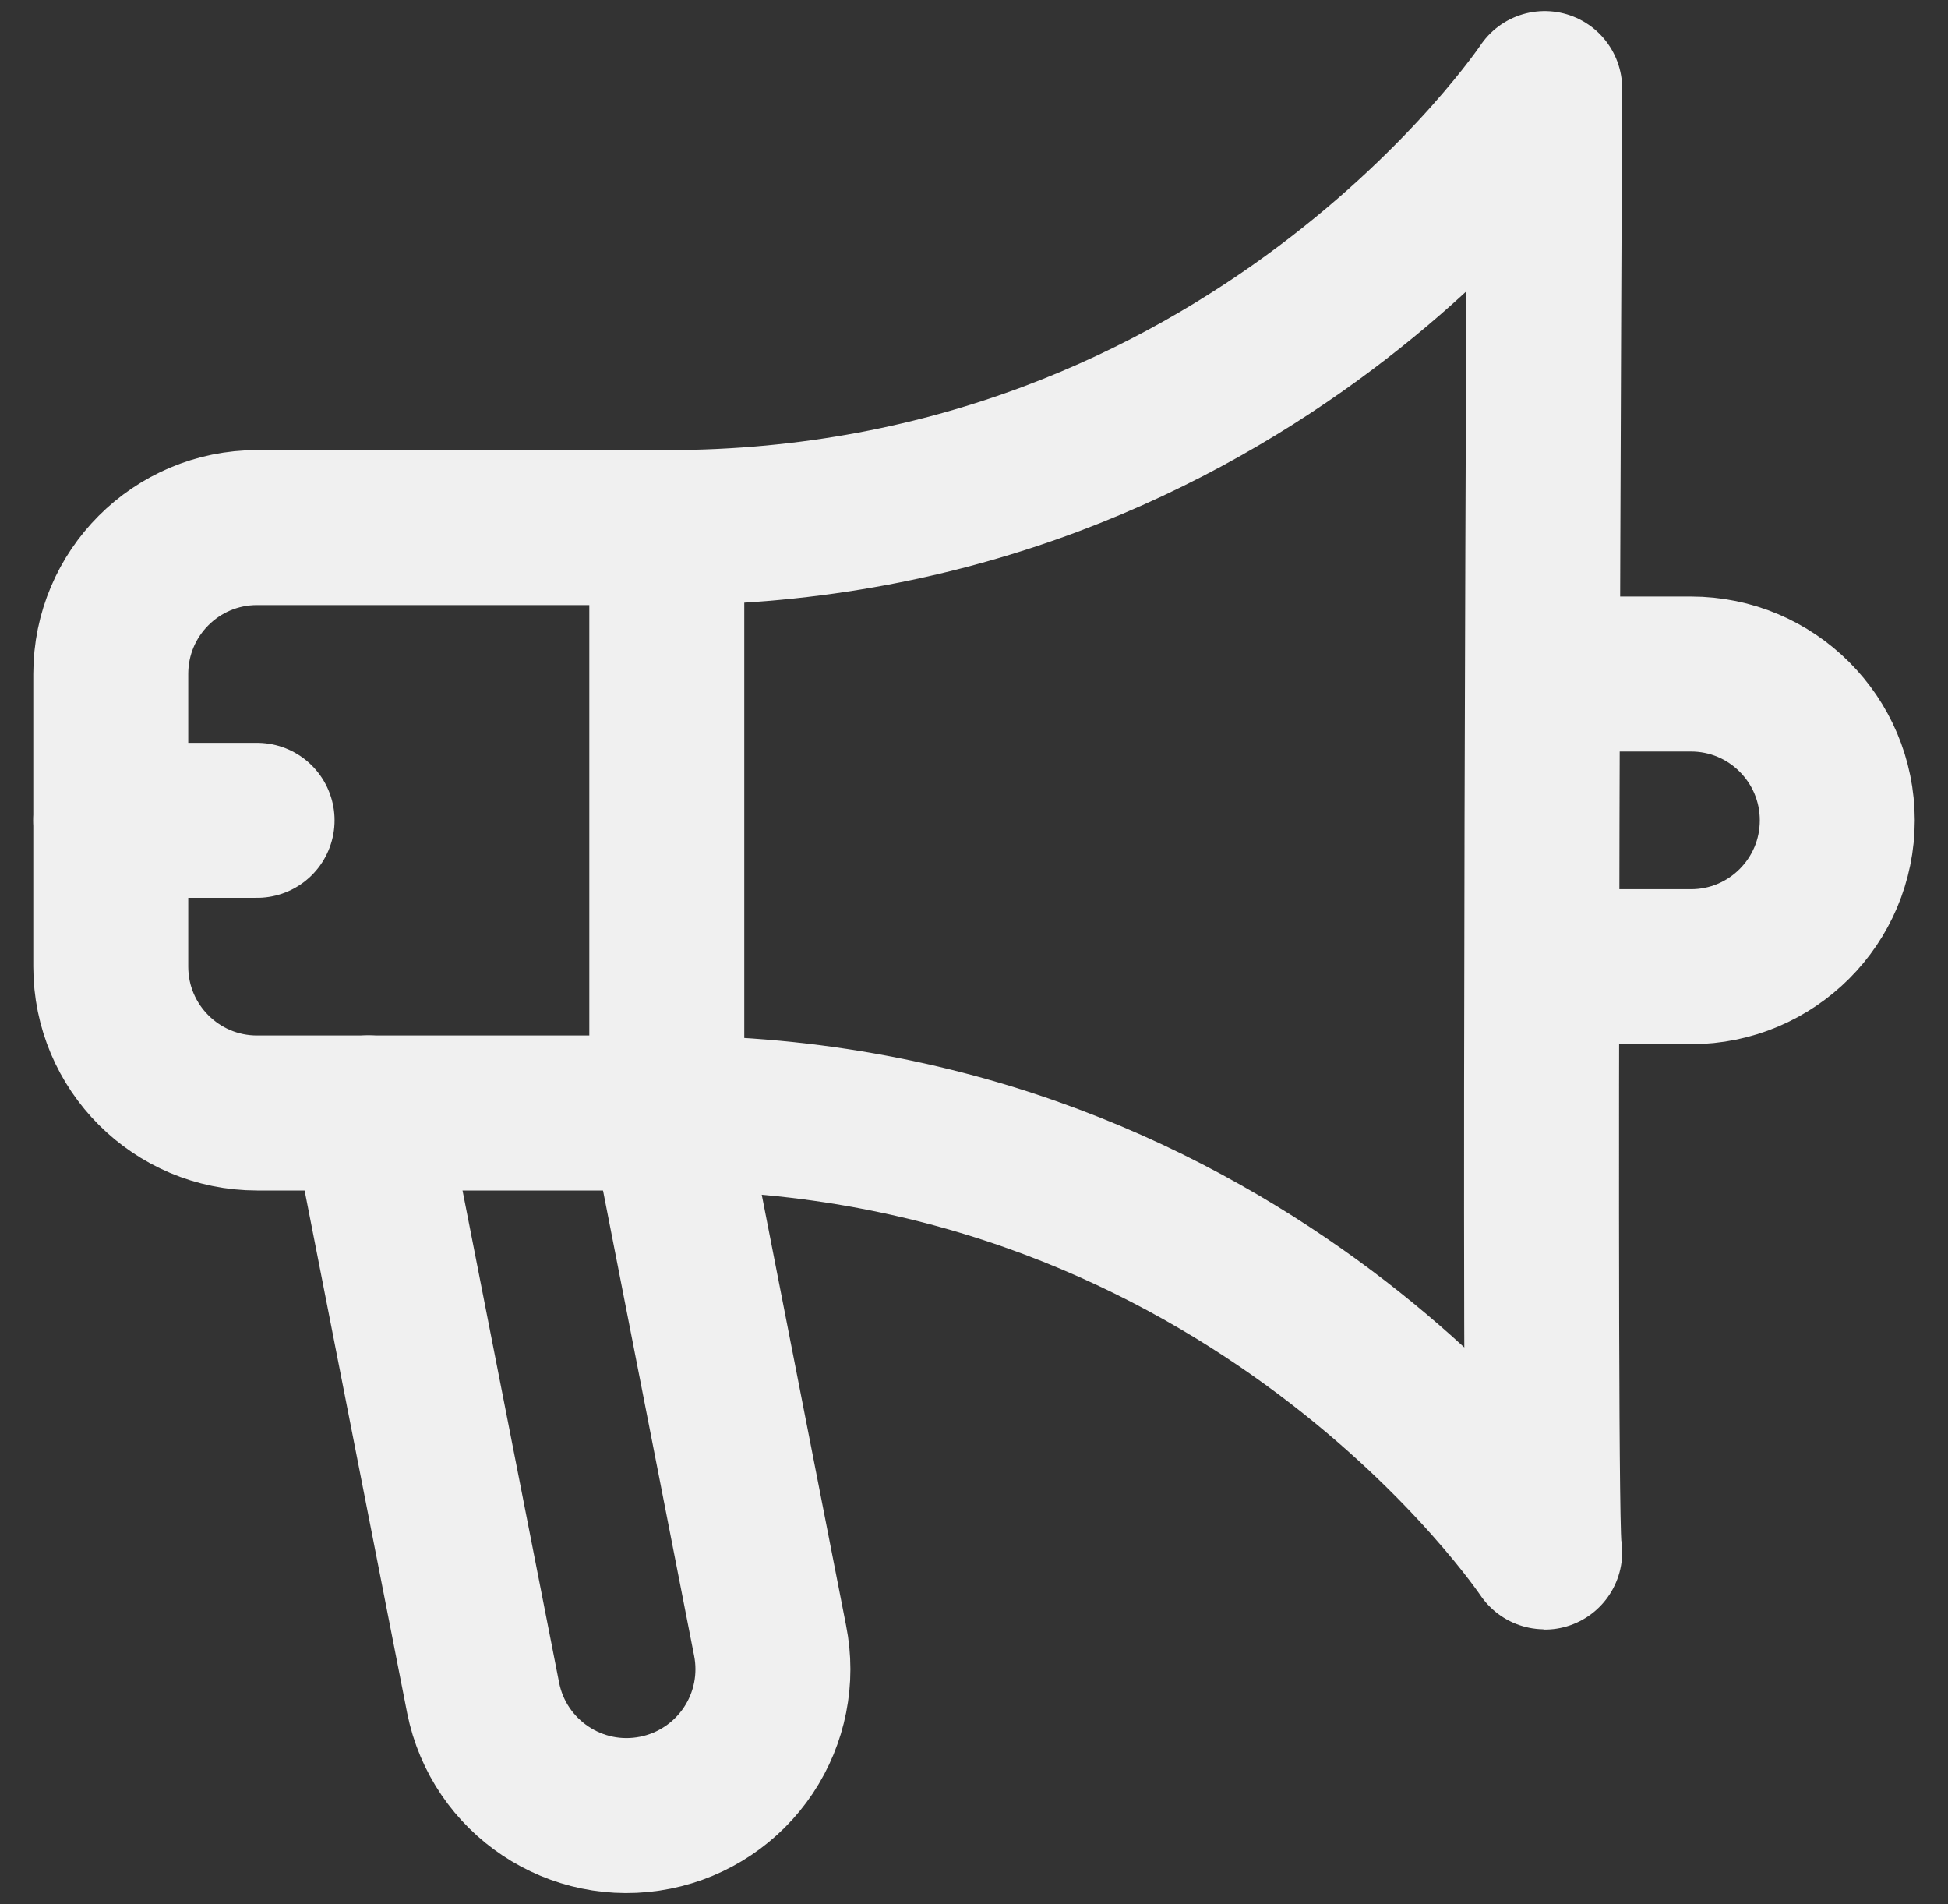
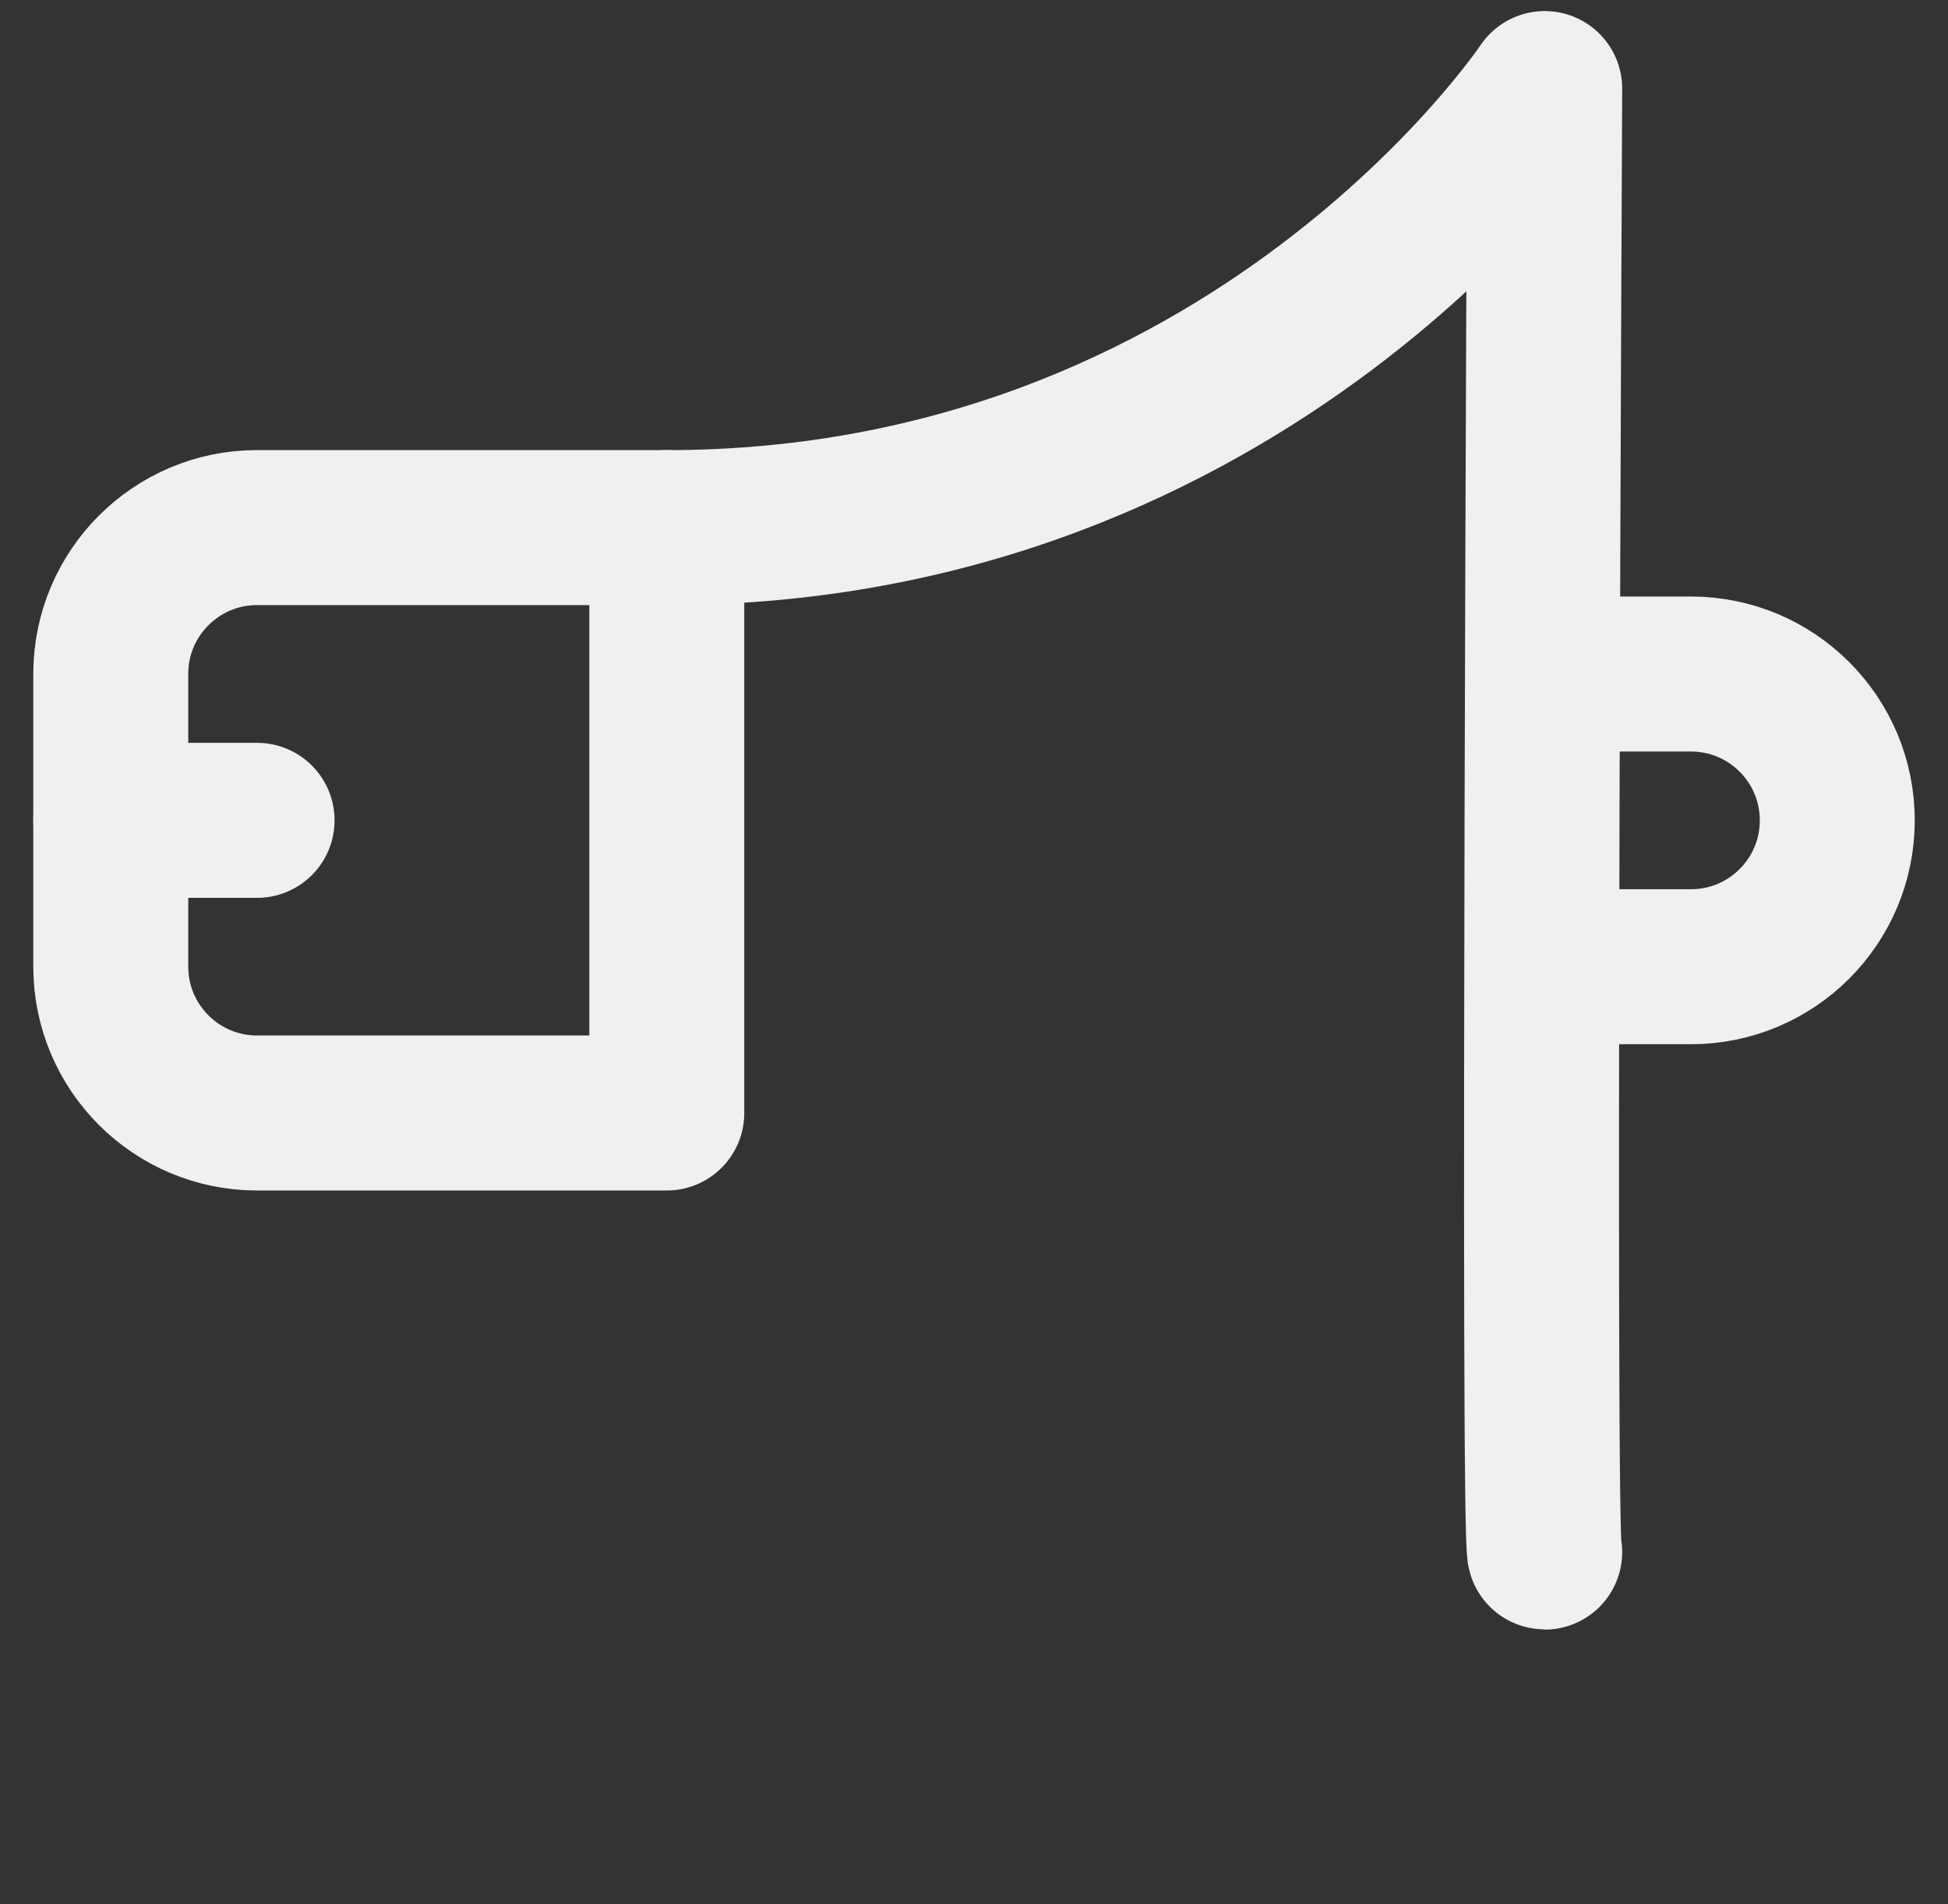
<svg xmlns="http://www.w3.org/2000/svg" width="44" height="43" viewBox="0 0 44 43" fill="none">
  <rect x="0" y="0" width="44" height="43" fill="#333333" stroke="none" />
  <path d="M15.061 25.134H5.807C3.982 25.134 2.502 23.654 2.502 21.829V15.219C2.502 13.394 3.982 11.914 5.807 11.914H15.061V25.134Z" stroke="#F0F0F0" stroke-width="3.5" stroke-miterlimit="10" stroke-linecap="round" stroke-linejoin="round" />
-   <path d="M15.06 11.915C28.281 11.915 34.891 2 34.891 2C34.891 2 34.729 35.05 34.891 35.05C34.891 35.05 28.281 25.135 15.06 25.135" stroke="#F0F0F0" stroke-width="3.5" stroke-miterlimit="10" stroke-linecap="round" stroke-linejoin="round" />
+   <path d="M15.06 11.915C28.281 11.915 34.891 2 34.891 2C34.891 2 34.729 35.05 34.891 35.05" stroke="#F0F0F0" stroke-width="3.5" stroke-miterlimit="10" stroke-linecap="round" stroke-linejoin="round" />
  <path d="M2.502 18.525H5.807" stroke="#F0F0F0" stroke-width="3.5" stroke-miterlimit="10" stroke-linecap="round" stroke-linejoin="round" />
-   <path d="M15.061 25.134L17.394 37.047C17.566 37.906 17.389 38.799 16.903 39.528C16.417 40.257 15.661 40.763 14.801 40.935C13.011 41.293 11.271 40.132 10.913 38.343L8.32 25.132" stroke="#F0F0F0" stroke-width="3.5" stroke-miterlimit="10" stroke-linecap="round" stroke-linejoin="round" />
  <path d="M34.889 15.221H38.194C40.019 15.221 41.499 16.7 41.499 18.526C41.499 20.351 40.019 21.831 38.194 21.831H34.889" stroke="#F0F0F0" stroke-width="3.5" stroke-miterlimit="10" stroke-linecap="round" stroke-linejoin="round" />
</svg>